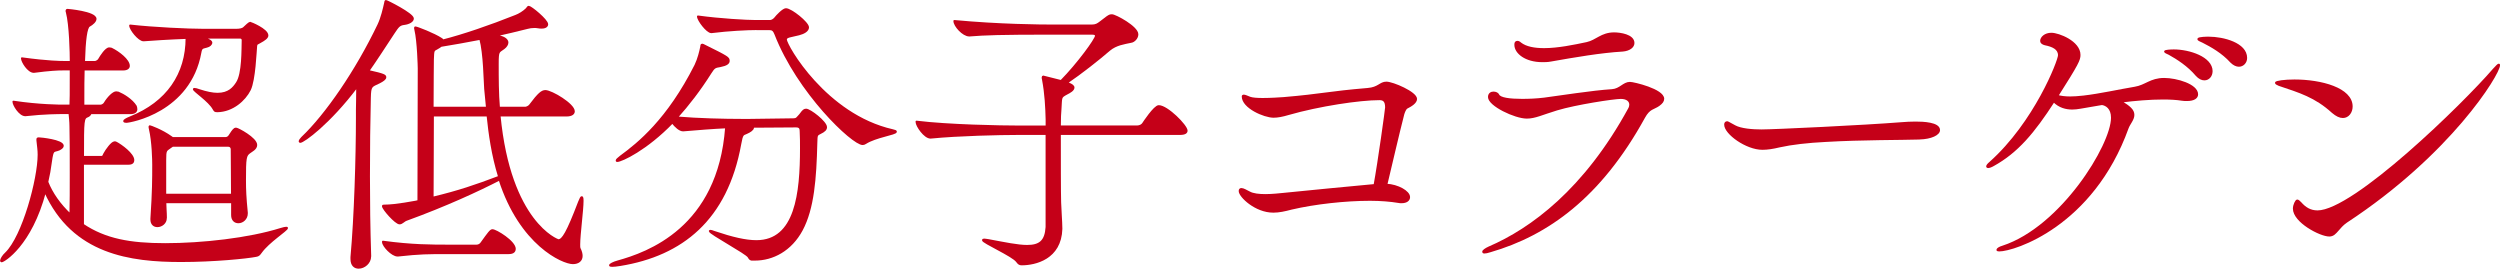
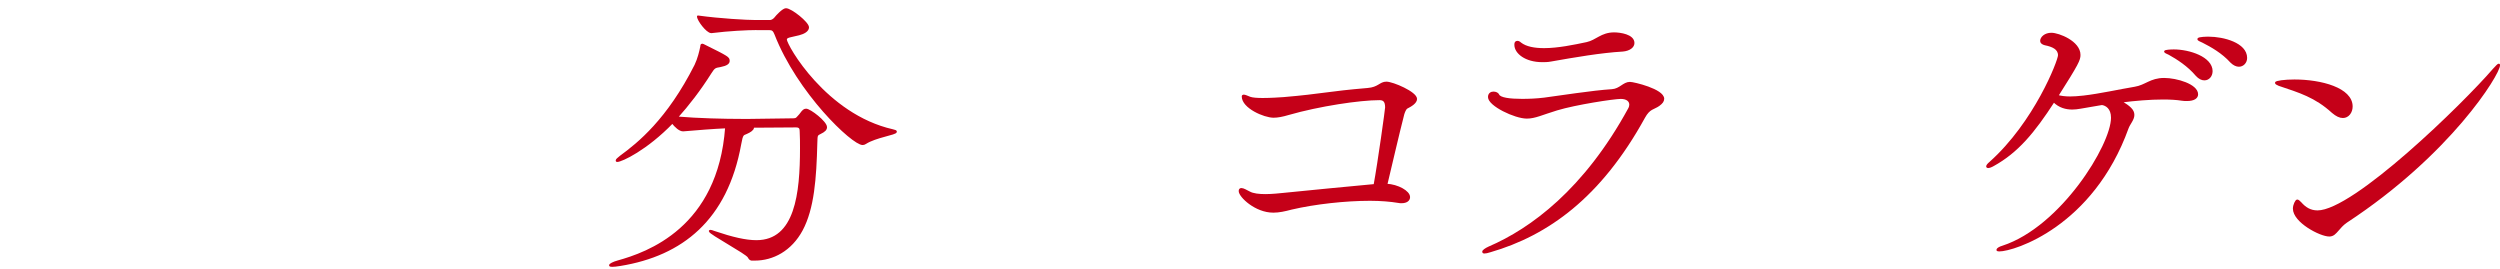
<svg xmlns="http://www.w3.org/2000/svg" id="_レイヤー_2" viewBox="0 0 507.97 54.59">
  <defs>
    <style>.cls-1{fill:#c50018;stroke:#c50018;stroke-linecap:round;stroke-linejoin:round;stroke-width:.38px;}</style>
  </defs>
  <g id="design">
-     <path class="cls-1" d="M12.76,29.64c0,.25-.25.49-.74.74-1.17.49-1.29-.18-1.66,2.46-.19,1.48-.43,2.83-.74,4.13.92,2.34,2.53,4.62,4.68,6.65.06-2.34.06-5.3.06-8.25,0-4,0-7.88-.06-9.67,0-1.05-.12-1.91-.19-2.71h-1.35c-.68,0-3.76,0-7.58.43h-.06c-1.11,0-2.4-2.09-2.4-2.77,5.3.8,9.55.8,10.23.8h1.35c.06-1.11.06-2.09.06-7.33h-1.6c-.99,0-2.59.06-5.85.49h-.06c-1.11,0-2.4-2.09-2.4-2.77,5.36.74,8.01.74,8.5.74h1.42c0-1.85-.12-7.52-.8-10.1-.06-.12-.06-.25-.06-.31,0-.12.06-.18.18-.18.06,0,5.73.49,5.73,1.85,0,.49-.62,1.05-1.29,1.42q-.86.49-1.05,7.33h2.22c.12,0,.62-.18.8-.49.43-.74,1.42-2.28,2.09-2.28.18,0,.37.06.43.06,1.54.74,3.57,2.34,3.57,3.51,0,.37-.31.74-1.17.74h-8.01c-.06,1.91-.06,3.82-.06,5.48v1.85h3.51c.18,0,.62-.18.8-.49.74-1.23,1.79-2.22,2.34-2.22.12,0,.31.06.43.06,1.05.43,2.77,1.48,3.57,2.77.06.18.12.37.12.62,0,.37-.25.8-1.23.8h-8.07c-.06.31-.37.55-.55.62-.99.37-.99.62-.99,8.25h3.76c.37,0,.37-.31.55-.62.43-.8,1.54-2.34,2.09-2.34.12,0,.25,0,.31.06,1.05.55,3.51,2.34,3.51,3.57,0,.37-.18.74-.99.74h-9.24v12.38c4.5,3.02,9.55,3.94,16.69,3.94,7.52,0,17-1.05,23.47-3.08.62-.18.92-.25,1.11-.25.12,0,.19,0,.19.06,0,.43-3.76,2.77-5.3,4.93-.31.43-.49.68-.99.74-1.85.37-8.56,1.05-15.22,1.05-10.23,0-21.99-1.48-27.66-14.11C6.29,49.84.75,53.11.32,53.11c-.06,0-.12-.06-.12-.12,0-.31.43-1.05.99-1.54,3.51-3.39,6.65-15.09,6.65-20.02,0-.99-.12-1.6-.25-2.9v-.25c0-.12.06-.18.31-.18.31,0,4.87.43,4.87,1.54ZM42.94,8.69c0,.31-.37.68-.92.8-.74.25-1.11.06-1.29,1.17-2.16,12.01-14.29,14.11-15.09,14.11-.25,0-.43-.06-.43-.18s.43-.43,1.23-.74c7.58-3.02,11.46-8.81,11.46-16.14-3.33.12-7.27.37-8.69.49h-.06c-.92,0-2.71-2.22-2.71-3.02,4.8.55,11.89.86,14.72.86h6.9c.62,0,1.23-.12,1.48-.37.43-.43,1.11-1.05,1.29-1.05.06,0,3.51,1.36,3.51,2.59,0,.43-.55.86-1.6,1.42-.37.25-.62.18-.68.68-.12,1.17-.31,6.9-1.29,8.93-1.05,2.09-3.51,4.31-6.59,4.37-.62,0-.55-.12-.8-.49-.86-1.6-4-3.63-4-4,0-.06.06-.06.12-.06.18,0,.49.06.99.25,1.48.49,2.71.74,3.7.74,2.28,0,3.26-1.17,3.94-2.22,1.23-1.85,1.11-6.78,1.17-8.69,0-.37-.31-.49-.49-.49h-7.88c1.97.43,2.03.92,2.03,1.05ZM33.7,44.24v.12c0,.92-.86,1.6-1.72,1.6-.68,0-1.23-.43-1.23-1.36v-.18c.37-5.54.37-8.07.37-10.96,0-.8-.06-4.68-.68-7.27-.06-.18-.06-.37-.06-.43s0-.12.06-.12,2.4.8,4.37,2.22l.25.18h10.78c.31,0,.62-.18.8-.49.25-.43.8-1.23,1.05-1.36.12-.06.18-.06.31-.06.31,0,4.07,1.97,4.07,3.33,0,.8-.99,1.23-1.29,1.48-.92.62-.99,1.11-.99,5.73,0,1.79.06,3.45.37,6.53v.18c0,1.05-.86,1.79-1.72,1.79-.68,0-1.29-.43-1.29-1.48v-2.59h-13.55c0,.99.12,2.03.12,3.14ZM33.58,32.59v6.96h13.55c0-3.63-.06-7.02-.06-9.3,0,0-.06-.62-.68-.62h-11.33l-.37.25c-.99.74-1.11.49-1.11,2.71Z" />
-     <path class="cls-1" d="M75.22,52.12c0,1.29-1.23,2.28-2.34,2.28-.8,0-1.48-.49-1.48-1.79v-.37c.74-8.01,1.11-20.45,1.11-28.27v-1.72c0-.06.06-2.9.06-4.68-5.67,7.52-10.9,11.27-11.58,11.27-.06,0-.12-.06-.12-.12,0-.18.31-.55.49-.74,4.93-4.68,11.03-13.55,15.52-22.92.68-1.42,1.11-3.33,1.36-4.44.06-.31.06-.43.18-.43.19,0,5.48,2.65,5.48,3.57,0,.55-.8.99-1.72,1.11-1.05.12-1.29.49-2.16,1.79-1.79,2.71-3.45,5.3-5.17,7.76,3.33.74,3.45.92,3.45,1.29,0,.31-.49.68-1.23,1.05-1.66.8-1.85.62-1.91,3.14-.12,4.93-.18,10.23-.18,15.95,0,5.11.06,10.47.25,16.14v.12ZM101.52,36.47c-4.31,2.22-10.96,5.3-18.91,8.19-.55.18-.92.74-1.42.74-.8,0-3.39-2.96-3.39-3.51,0-.12.06-.12.25-.12,2.46,0,6.28-.8,6.41-.8l.55-.12c0-7.52.06-24.21.06-26.92,0-.25-.12-5.54-.68-7.88-.06-.18-.06-.31-.06-.43q0-.06.06-.06c.31,0,3.82,1.36,5.3,2.34.06,0,.18.12.31.31,4.13-1.05,9.55-2.9,14.78-4.99.68-.25,1.6-.8,2.22-1.42.18-.18.25-.43.43-.43.43,0,3.76,2.71,3.76,3.57,0,.37-.37.68-1.11.68-.25,0-.49,0-.74-.06-.31-.06-.55-.06-.8-.06-.49,0-.92.06-1.36.18-2.16.55-4.31,1.05-6.47,1.54.37.06.74.12,1.05.25.92.25,1.35.74,1.35,1.17,0,.37-.25.8-.74,1.17-1.05.8-1.23.43-1.23,3.08,0,3.02,0,6.1.25,8.99h5.36c.19,0,.68-.18.92-.49,1.79-2.4,2.46-2.9,3.14-2.9,1.23,0,5.79,2.71,5.79,4.13,0,.43-.37.86-1.54.86h-13.55c2.09,21.74,11.77,25.32,11.95,25.32.86,0,1.79-1.48,4.19-7.76.31-.74.43-.99.55-.99.18,0,.18.49.18.74,0,1.91-.68,6.84-.68,8.87,0,.37,0,.68.06.8.31.62.43,1.11.43,1.54,0,.92-.68,1.48-1.79,1.48-2.03,0-10.66-3.76-14.91-17ZM104.6,50.58c0,.43-.25.86-1.23.86h-12.38c-4.07,0-5.61,0-10.1.49h-.12c-1.11,0-2.96-1.97-2.96-2.77v-.06c5.85.8,9.92.8,13.49.8h5.54c.43,0,.8-.25.99-.55,1.42-1.97,1.85-2.59,2.22-2.59.74,0,4.56,2.34,4.56,3.82ZM98.57,18.06c-.12-1.48-.18-7.21-.99-10.16-2.9.55-5.61,1.05-7.95,1.42-.19.18-.49.31-.86.55-.68.37-.74.25-.8,2.22,0,.62-.06,4.74-.06,9.79h11.03l-.37-3.82ZM99.06,23.48h-11.09c0,5.91-.06,12.75-.06,16.69,5.36-1.29,8.75-2.46,13.49-4.25-1.36-4.37-1.97-8.81-2.34-12.44Z" />
    <path class="cls-1" d="M152.71,52.74c-.37,0-.49-.37-.62-.55-.37-.74-7.88-4.74-7.88-5.24,0,0,.06-.06.12-.06.12,0,.37.06.86.25,3.63,1.23,6.34,1.85,8.5,1.85,8.07,0,9.05-9.79,9.05-18.85,0-1.11,0-2.22-.06-3.33,0-.62-.06-1.11-.92-1.11l-8.81.06c.06.06.06.12.06.18,0,.37-.62.8-1.36,1.11-.68.31-.86.12-1.23,2.22-2.77,15.34-11.89,22.55-24.39,24.58-.74.12-1.29.18-1.66.18-.31,0-.43-.06-.43-.12,0-.18.68-.55,1.6-.8,5.98-1.66,20.51-6.71,21.99-27.23-2.65.12-5.79.37-8.69.62h-.06c-.68,0-1.54-.8-2.16-1.6-5.3,5.48-10.35,7.82-11.21,7.82-.12,0-.12-.06-.12-.12,0-.12.25-.37.8-.8,3.63-2.65,9.61-7.45,15.21-18.54.62-1.29.99-2.83,1.17-3.76.06-.25,0-.43.18-.43.06,0,.12,0,.25.06,5.11,2.53,5.17,2.59,5.17,3.26,0,.43-.43.8-1.72,1.05-1.05.18-1.23.18-1.97,1.36-2.22,3.51-4.56,6.53-6.84,9.06,4.31.37,9.67.49,13.12.49h1.72l8.81-.12c.68,0,.74-.25.99-.49.62-.62.68-.92,1.11-1.29.18-.12.31-.18.49-.18.8,0,4.07,2.53,4.07,3.57,0,.43-.31.8-1.23,1.23-.74.37-.68.43-.74,2.03-.18,7.15-.62,13.24-2.96,17.62-2.22,4.13-5.91,6.04-9.55,6.04h-.68ZM153.7,5.92c-1.85,0-5.61.18-9.12.62h-.06c-.86,0-2.71-2.46-2.71-3.2,4.5.62,9.92.92,11.77.92h2.9c.31,0,.74-.25.99-.55.37-.49,1.66-1.85,2.22-1.85,1.05,0,4.5,2.77,4.5,3.7,0,.68-.86,1.17-1.85,1.42-1.66.43-2.65.43-2.65,1.05,0,1.23,8.07,15.34,21.68,18.42.49.12.68.18.68.31,0,.49-4.13.99-6.22,2.34-.18.12-.37.18-.55.18-2.03,0-13.12-10.47-17.74-22.36-.31-.8-.62-.99-1.23-.99h-2.59Z" />
-     <path class="cls-1" d="M215.36,27.23c0,4.99,0,12.07.06,13.86,0,.74.25,4.13.25,5.42-.18,6.04-5.36,7.21-8.07,7.21-.43,0-.62-.12-.99-.62-.86-1.17-6.9-3.82-6.9-4.31,0-.06.06-.12.25-.12s.49.06.92.12c3.33.62,5.91,1.17,7.82,1.17,2.53,0,3.76-.92,3.94-3.82v-18.91h-5.91c-3.45,0-11.95.18-17.62.74h-.06c-1.17,0-2.83-2.4-2.83-3.2v-.06c6.47.8,17.25.99,20.82.99h5.61v-1.42c-.06-2.4-.19-5.24-.74-8.13-.06-.18-.06-.31-.06-.43s.06-.18.12-.18.06,0,3.63.92c3.45-3.51,7.08-8.5,7.08-9.18,0-.25-.18-.43-.8-.43h-8.01c-10.72,0-13.74.12-16.88.37h-.06c-1.23,0-3.02-1.97-3.02-2.96,9.12.86,17.62.92,20.08.92h7.82c.86,0,1.23-.25,1.79-.68.62-.43,1.23-.99,1.66-1.23.31-.18.49-.18.68-.18.68,0,5.17,2.4,5.17,3.88,0,.8-.74,1.48-1.29,1.54-1.42.31-3.02.49-4.43,1.66-1.97,1.72-5.79,4.74-8.62,6.65l.31.12c.74.31,1.05.55,1.05.86,0,.49-.74.92-1.36,1.23-1.36.74-1.11.62-1.29,3.26-.06.55-.12,1.79-.12,3.39h15.77c.43,0,.92-.25,1.11-.55.12-.18,2.34-3.57,3.2-3.57,1.72,0,5.67,4,5.67,4.99,0,.37-.31.68-1.36.68h-24.39Z" />
    <path class="cls-1" d="M287.74,20.09c0,.74-.99,1.36-1.85,1.79-.37.18-.62.92-.74,1.29-1.05,4.07-2.59,10.78-3.45,14.35,2.34.12,4.62,1.42,4.62,2.53,0,.62-.55,1.05-1.54,1.05-.18,0-.43,0-.68-.06-1.48-.25-3.51-.43-5.73-.43-4.99,0-11.21.68-15.95,1.79-1.42.37-2.53.62-3.7.62-3.63,0-6.84-3.14-6.84-4.19,0-.31.12-.43.37-.43.37,0,.99.37,1.6.68.74.43,2.03.55,3.26.55,1.48,0,2.9-.18,3.7-.25,6.1-.62,12.5-1.23,18.48-1.79.86-4.68,2.34-15.4,2.34-15.77,0-1.36-.55-1.66-1.35-1.66-4,0-12.26,1.23-18.48,3.02-1.23.37-2.22.55-3.02.55-1.91,0-6.28-1.91-6.28-4.13,0-.12.06-.18.25-.18s.62.18,1.23.43c.49.18,1.48.25,2.59.25,1.6,0,3.39-.12,4.25-.18,8.01-.68,8.93-1.17,17.06-1.85,2.28-.18,2.53-1.29,3.82-1.29s6.04,2.03,6.04,3.33Z" />
    <path class="cls-1" d="M337.95,20.09c0,.43-.25.8-.92,1.29-1.05.74-1.91.55-2.96,2.46-8.87,16.14-19.59,23.84-31.29,27.23-.55.18-.92.25-1.17.25-.18,0-.25-.06-.25-.18,0-.18.49-.55,1.17-.86,8.62-3.7,19.47-11.7,28.46-28.15.18-.31.25-.62.25-.86,0-.8-.68-1.36-1.91-1.36-1.42,0-9.12,1.17-13,2.34-3.02.92-4.44,1.66-6.1,1.66-2.4,0-7.7-2.53-7.7-4.19,0-.68.49-.92.92-.92s.86.18.99.49c.31.74,2.34.99,4.81.99,1.42,0,2.96-.06,4.5-.25,2.9-.37,9.86-1.48,13.8-1.72,1.66-.12,2.34-1.48,3.63-1.48.74,0,6.78,1.42,6.78,3.26ZM331.91,8.75c0,.74-.8,1.42-2.22,1.54-4.37.25-9.73,1.17-14.6,2.03-.62.12-1.17.12-1.72.12-3.39,0-5.48-1.72-5.48-3.33,0-.37.06-.62.43-.62.19,0,.43.12.62.31,1.11.86,2.83,1.17,4.8,1.17,2.83,0,6.1-.68,8.69-1.23,1.97-.43,2.96-1.97,5.54-1.97,1.17,0,3.94.37,3.94,1.97Z" />
-     <path class="cls-1" d="M390,28.16c-3.45.12-11.7.06-19.03.49-3.63.18-6.9.55-9.42,1.11-1.29.31-2.4.49-3.45.49-3.26,0-7.58-3.14-7.58-4.93,0-.37.18-.49.43-.49.06,0,.12,0,1.54.8,1.23.68,3.63.86,5.42.86,2.53,0,20.76-.86,28.58-1.48.74-.06,1.73-.12,2.71-.12,1.54,0,4.8.12,4.8,1.54,0,.86-1.6,1.66-4,1.72Z" />
    <path class="cls-1" d="M439.46,20.03c-2.59,0-5.61.25-8.5.62,1.73,1.05,2.53,1.72,2.53,2.71,0,.92-.86,1.79-1.17,2.65-7.15,19.84-23.1,24.89-26.12,24.89-.25,0-.37-.06-.37-.12,0-.18.43-.49,1.11-.68,11.89-3.88,22.18-20.57,22.18-26.18,0-1.97-1.17-2.65-2.03-2.77-1.6.25-3.08.55-4.31.74-.68.12-1.23.18-1.72.18-1.23,0-2.59-.31-3.76-1.48-4.07,6.28-7.39,10.29-12.32,13-.43.25-.8.37-1.05.37-.12,0-.18-.06-.18-.12,0-.18.18-.43.62-.8,9.12-8.13,13.98-20.7,13.98-21.81,0-1.36-1.29-1.91-2.83-2.22-.49-.12-.8-.37-.8-.68,0-.68.8-1.48,2.09-1.48,1.48,0,5.73,1.66,5.73,4.31,0,.99-.31,1.72-4.5,8.32.68.18,1.48.31,2.59.31.74,0,1.6-.06,2.71-.18,3.26-.37,7.39-1.29,10.41-1.79,2.28-.37,3.2-1.79,5.98-1.79,2.53,0,6.71,1.23,6.71,3.14,0,.68-.68,1.17-2.09,1.17-.31,0-.62,0-.99-.06-1.11-.18-2.4-.25-3.88-.25ZM449.38,14.48c0,.92-.62,1.66-1.48,1.66-.49,0-1.05-.25-1.6-.86-1.66-1.97-3.88-3.39-5.54-4.31-.37-.18-.86-.37-.86-.49,0-.18,1.11-.25,1.79-.25,3.14,0,7.7,1.48,7.7,4.25ZM456.4,11.77c0,.92-.68,1.6-1.48,1.6-.49,0-1.05-.25-1.6-.8-1.72-1.91-4-3.2-5.73-4.07-.37-.18-.92-.37-.92-.55,0-.31,1.97-.31,2.09-.31,3.02,0,7.64,1.23,7.64,4.13Z" />
    <path class="cls-1" d="M477.84,21.63c0,1.17-.74,2.16-1.79,2.16-.62,0-1.29-.31-2.09-.99-3.51-3.2-6.71-4.13-10.9-5.54-.43-.18-.62-.31-.62-.43,0-.25,1.79-.49,3.76-.49,5.42,0,11.64,1.66,11.64,5.3ZM476.73,45.1c-.8.55-1.29,1.17-1.72,1.66-.49.55-.92,1.11-1.72,1.11-1.85,0-7.21-2.83-7.21-5.48,0-.8.49-1.66.68-1.66s.37.18.68.49c.92,1.05,1.97,1.72,3.45,1.72,7.39,0,29.69-21.74,35.79-28.83.62-.68.92-.99,1.05-.99.06,0,.06.06.06.12,0,1.79-9.92,17.99-31.05,31.85Z" />
  </g>
</svg>